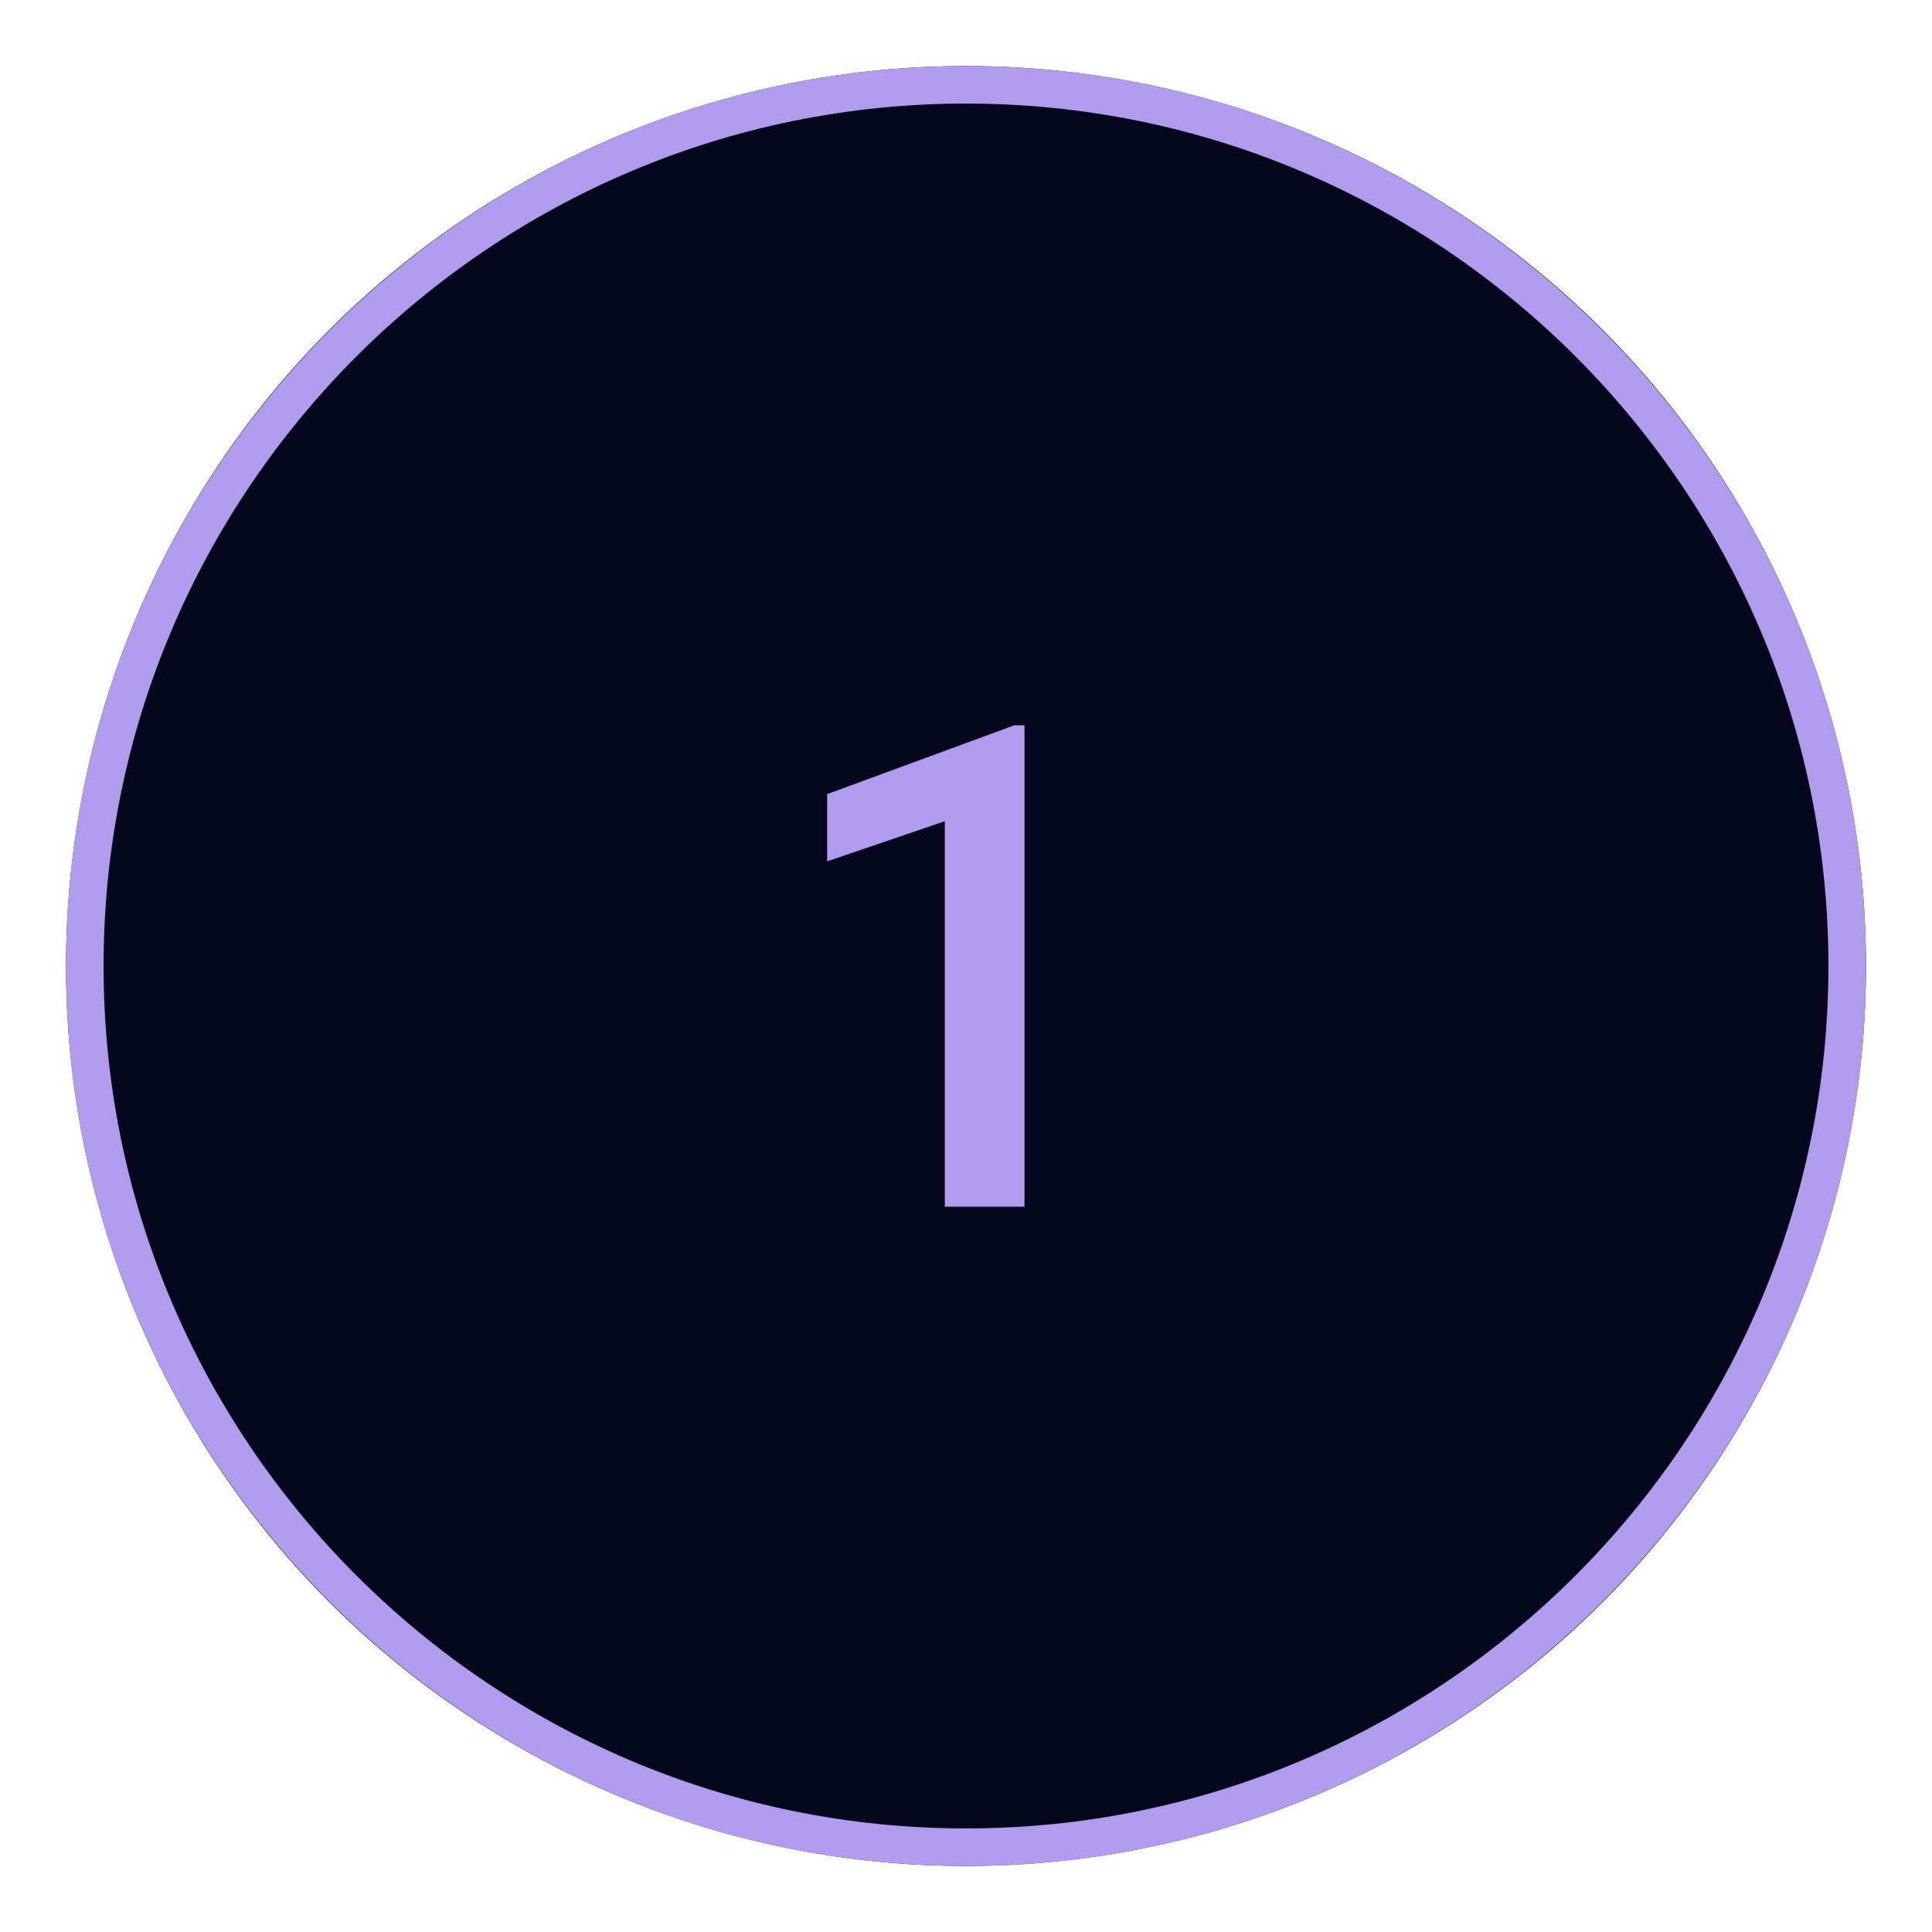
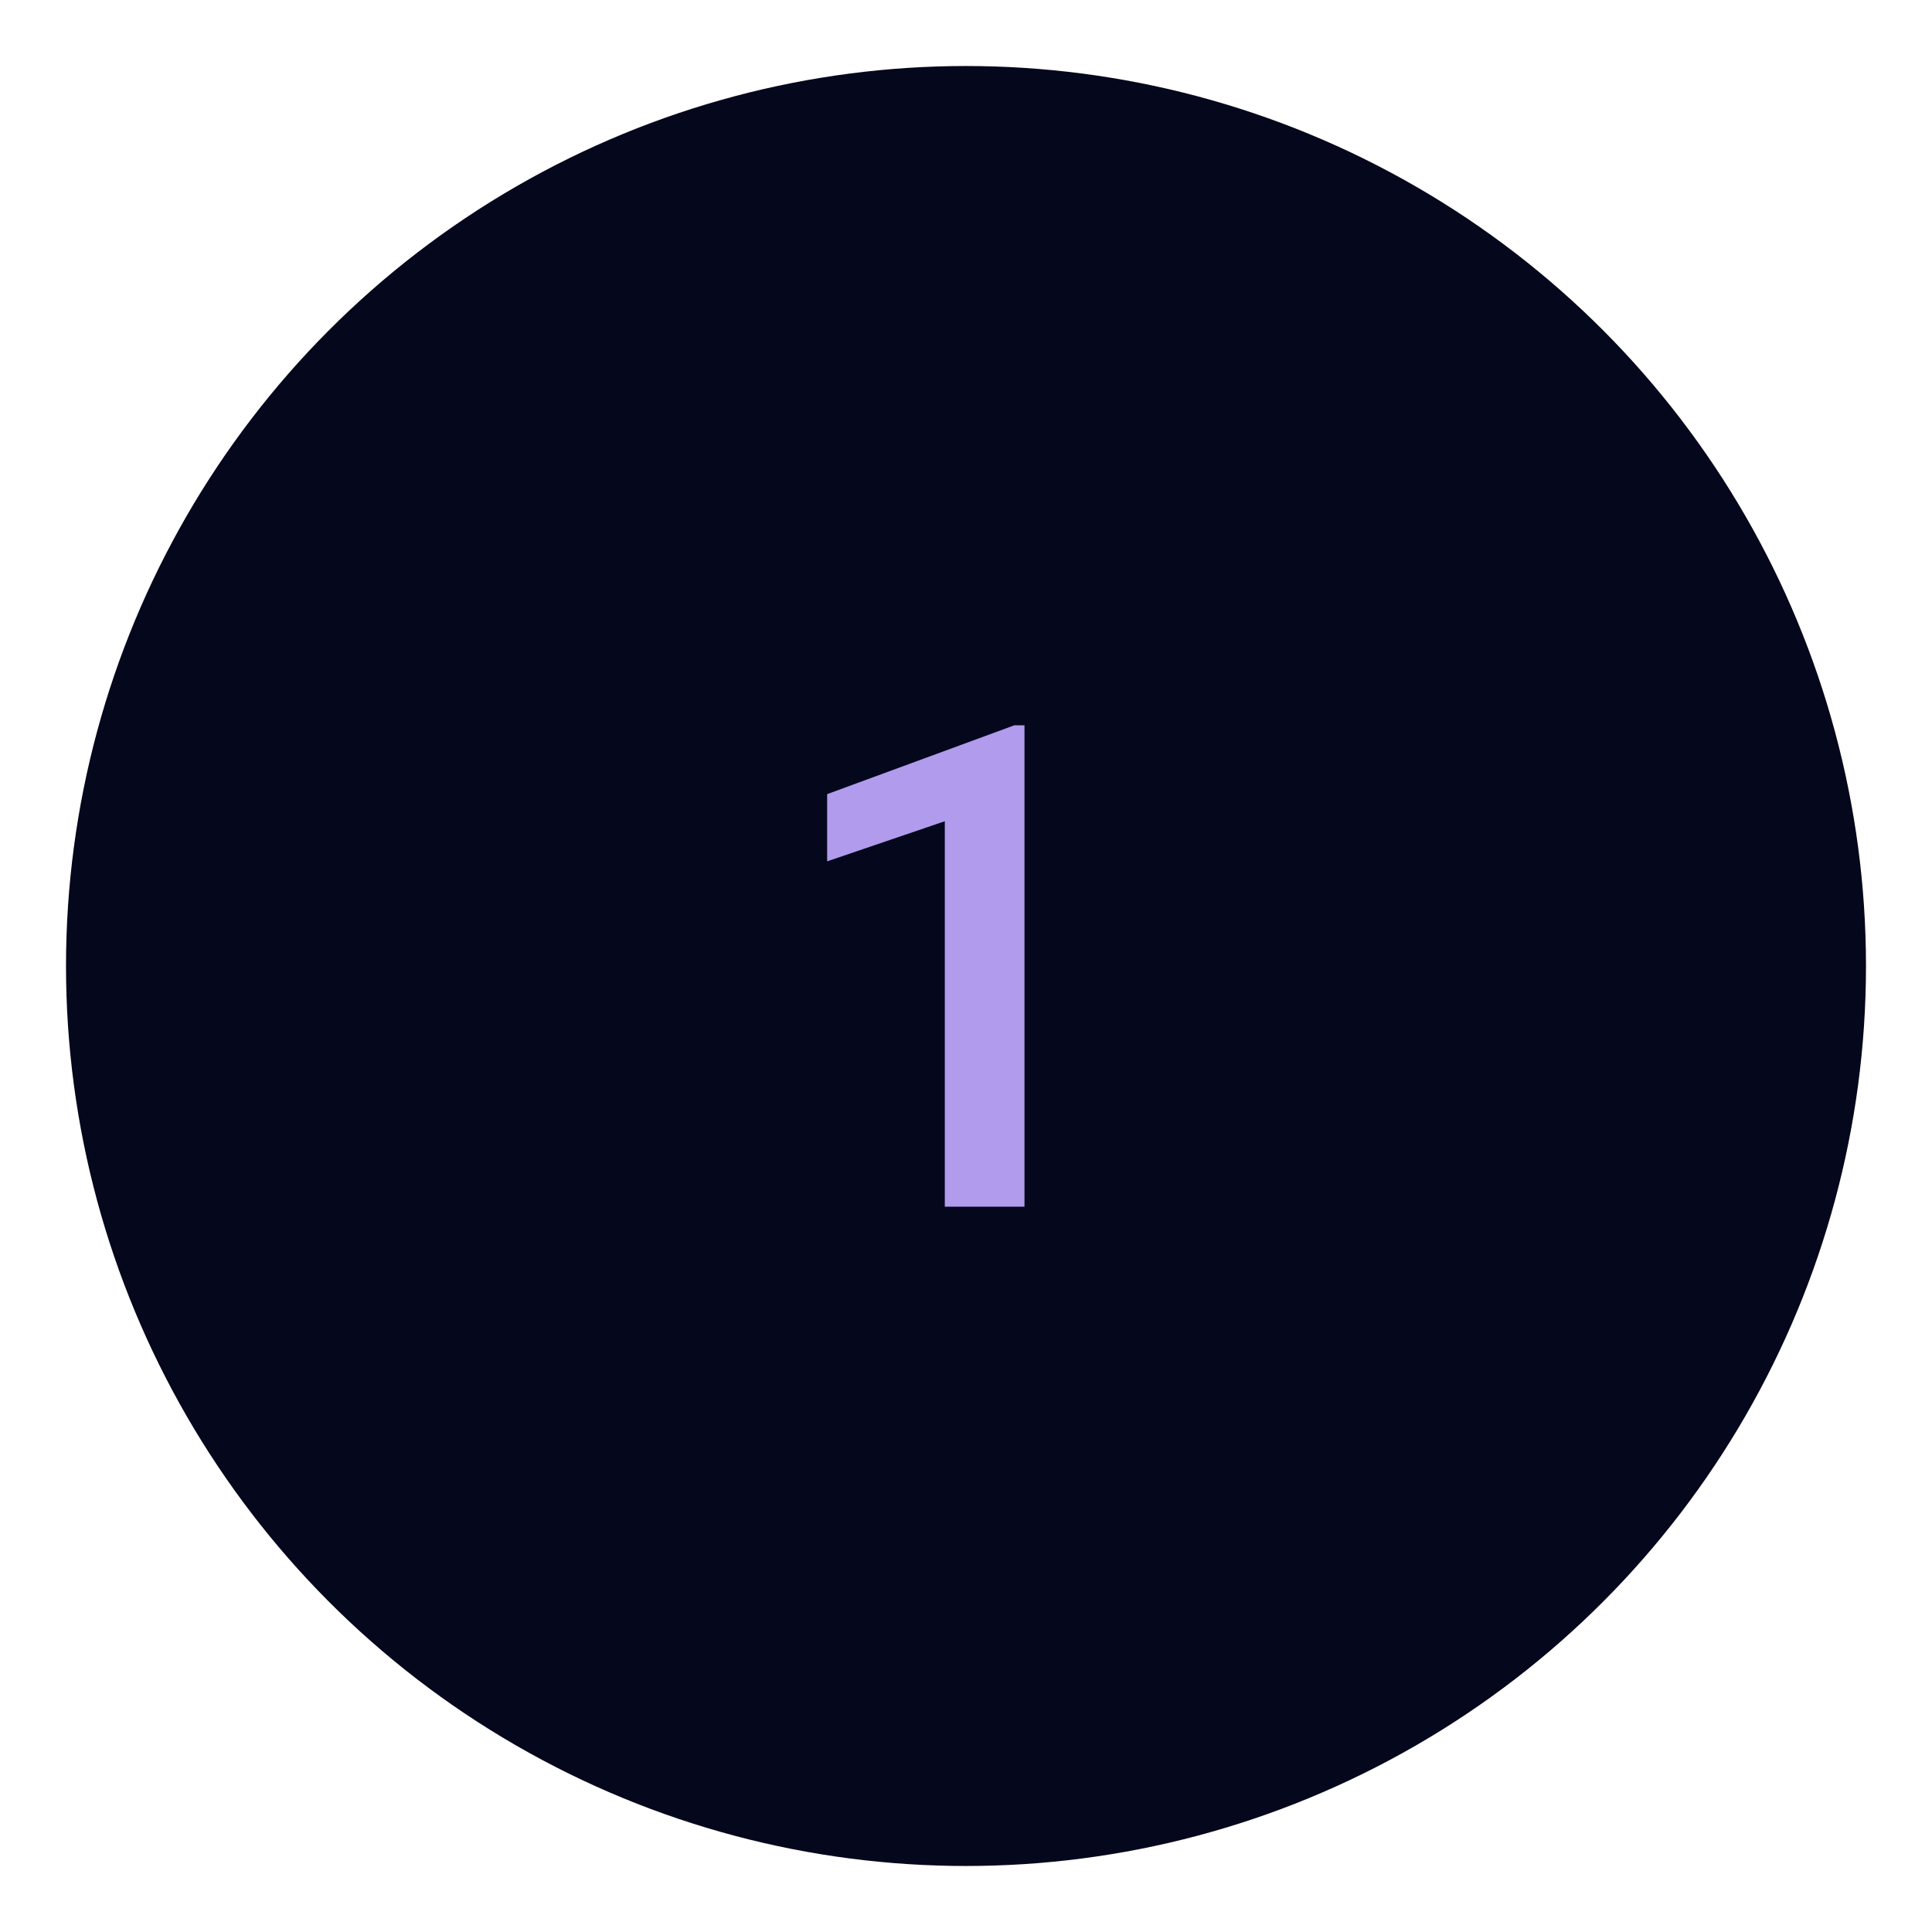
<svg xmlns="http://www.w3.org/2000/svg" id="Calque_1" data-name="Calque 1" viewBox="0 0 144 144">
  <defs>
    <style> .cls-1 { fill: #b19bec; } .cls-1, .cls-2 { stroke-width: 0px; } .cls-2 { fill: #05071c; } .cls-3 { isolation: isolate; } </style>
  </defs>
  <g id="Ellipse_108" data-name="Ellipse 108">
    <circle class="cls-2" cx="72" cy="72" r="67.08" />
-     <path class="cls-1" d="m72,139.08c-36.99,0-67.08-30.09-67.08-67.08S35.01,4.92,72,4.92s67.08,30.09,67.08,67.08-30.09,67.08-67.08,67.08Zm0-131.36C36.55,7.72,7.72,36.55,7.72,72s28.84,64.28,64.28,64.28,64.28-28.84,64.28-64.28S107.45,7.72,72,7.72Z" />
  </g>
  <g id="_1" data-name=" 1" class="cls-3">
    <g class="cls-3">
      <path class="cls-1" d="m76.36,89.94h-5.94v-28.73l-8.77,2.99v-5.01l13.95-5.13h.76v35.89Z" />
    </g>
  </g>
</svg>